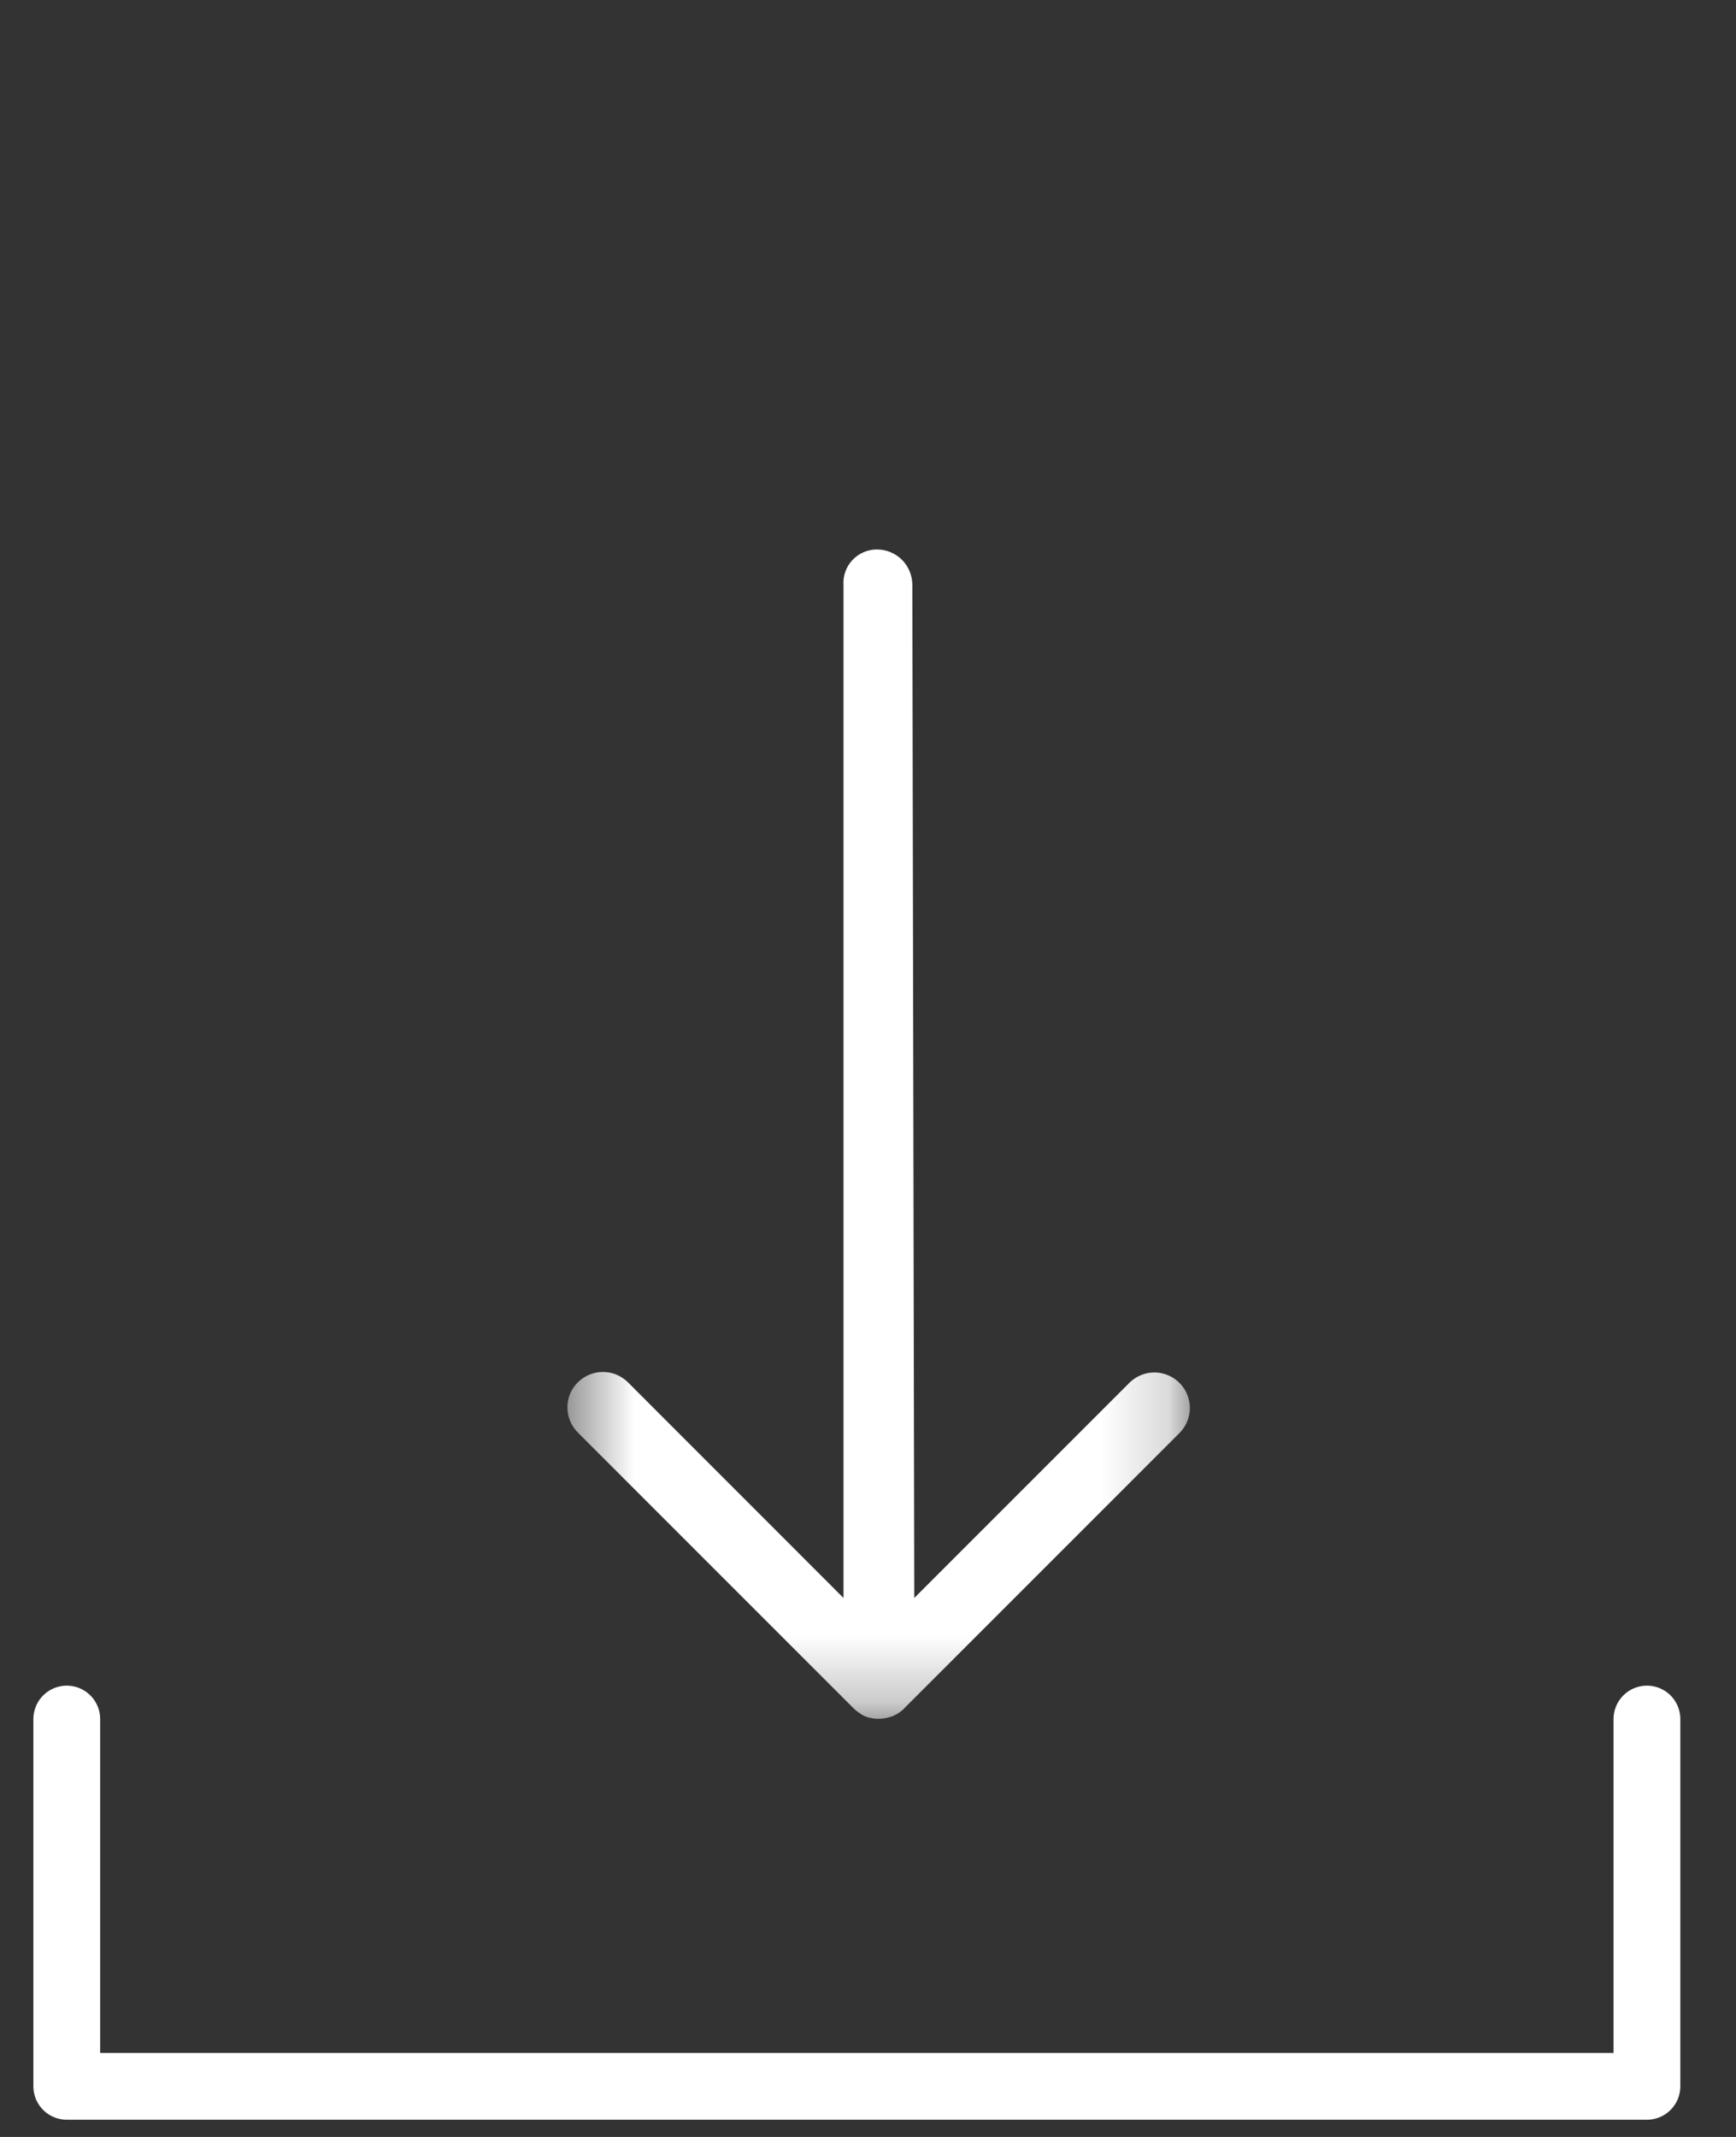
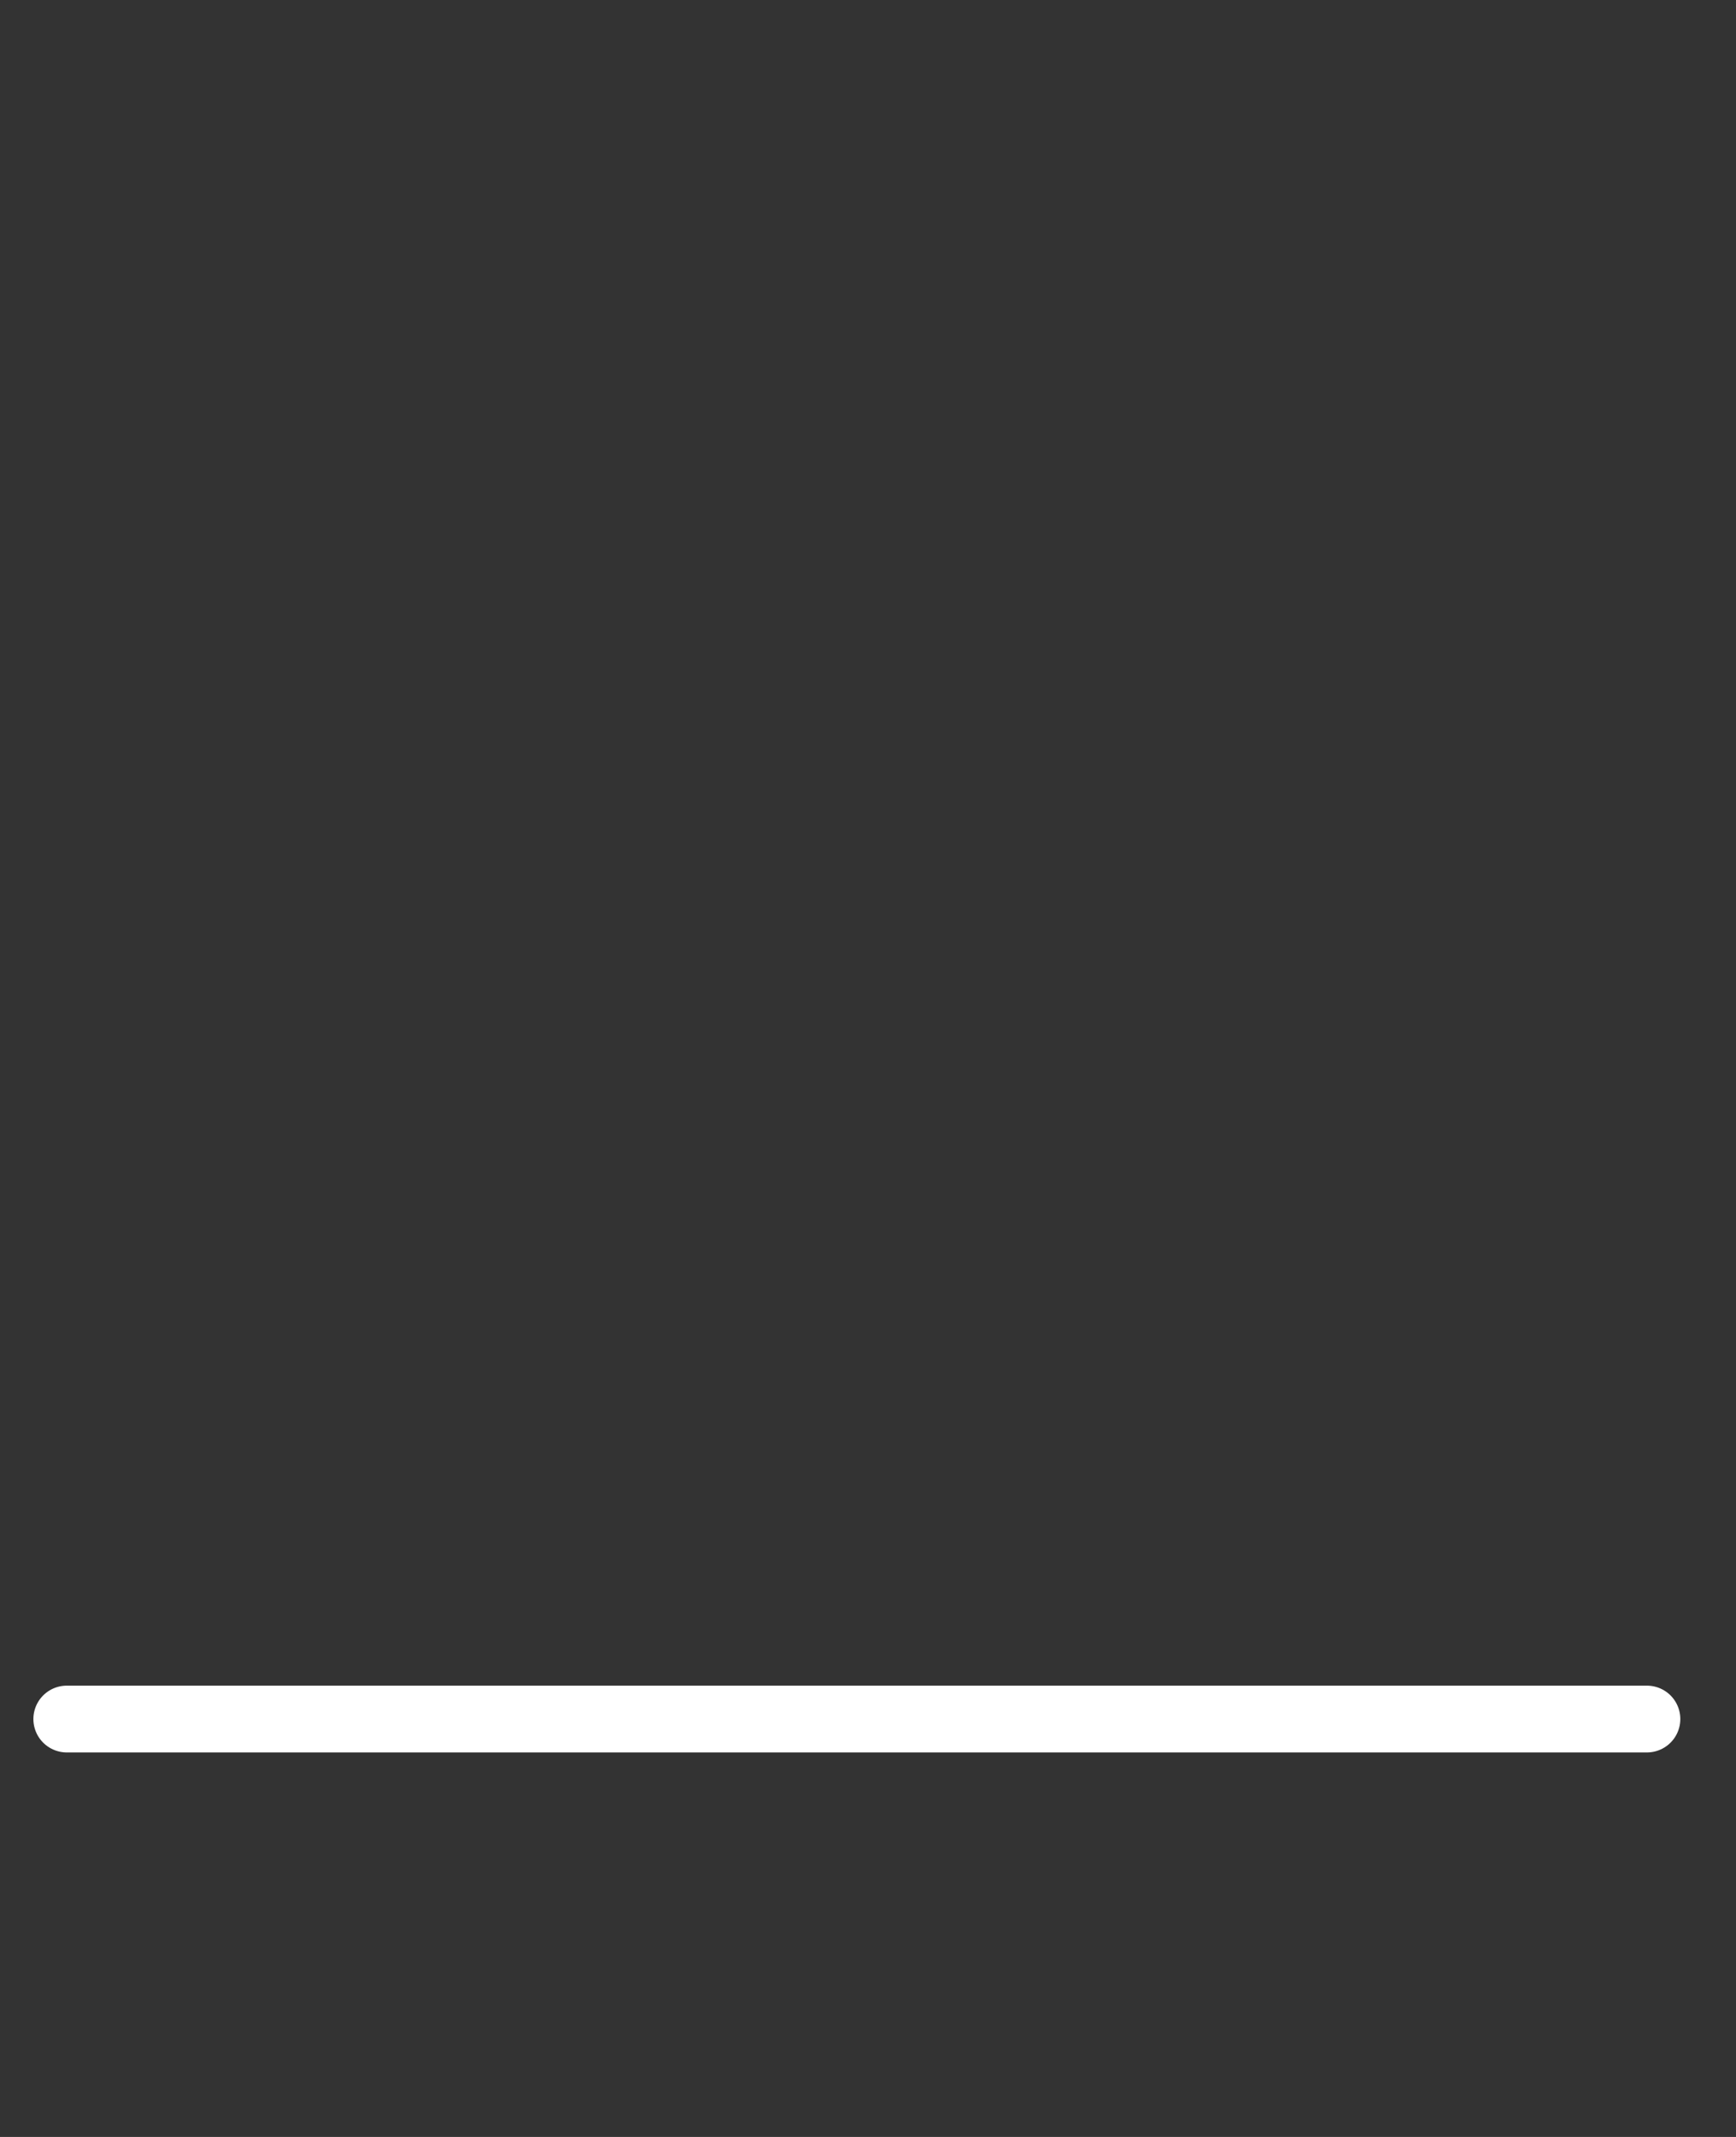
<svg xmlns="http://www.w3.org/2000/svg" width="26" height="32" viewBox="0 0 26 32" fill="none">
  <rect x="0" y="0" width="26" height="32" fill="#333333" stroke="none" />
  <mask id="mask0_338_26" style="mask-type:luminance" maskUnits="userSpaceOnUse" x="8" y="0" width="10" height="26">
-     <path d="M17.82 25.742V0L8.498 0L8.498 25.742H17.82Z" fill="white" />
-   </mask>
+     </mask>
  <g mask="url(#mask0_338_26)">
    <path d="M12.89 25.667C12.933 25.693 12.979 25.712 13.028 25.725H13.04C13.063 25.731 13.086 25.735 13.11 25.737C13.133 25.739 13.156 25.739 13.179 25.737C13.184 25.737 13.19 25.737 13.195 25.737C13.243 25.734 13.29 25.725 13.335 25.709H13.341C13.416 25.683 13.485 25.641 13.541 25.585L13.556 25.568L17.665 21.459C17.799 21.325 17.852 21.129 17.802 20.946C17.753 20.763 17.61 20.62 17.427 20.571C17.244 20.521 17.048 20.574 16.914 20.708L13.693 23.929L13.664 8.759C13.664 8.618 13.608 8.483 13.509 8.383C13.409 8.284 13.274 8.228 13.133 8.228C12.995 8.228 12.863 8.285 12.768 8.385C12.673 8.486 12.624 8.621 12.633 8.759V23.929L9.405 20.7C9.197 20.493 8.862 20.493 8.654 20.7C8.554 20.799 8.497 20.934 8.498 21.075C8.498 21.216 8.554 21.352 8.654 21.451L12.787 25.584C12.817 25.614 12.851 25.64 12.887 25.661" fill="white" />
  </g>
-   <path d="M1 25.742V31.242H24.666V25.742" stroke="white" stroke-linecap="round" stroke-linejoin="round" />
+   <path d="M1 25.742H24.666V25.742" stroke="white" stroke-linecap="round" stroke-linejoin="round" />
</svg>